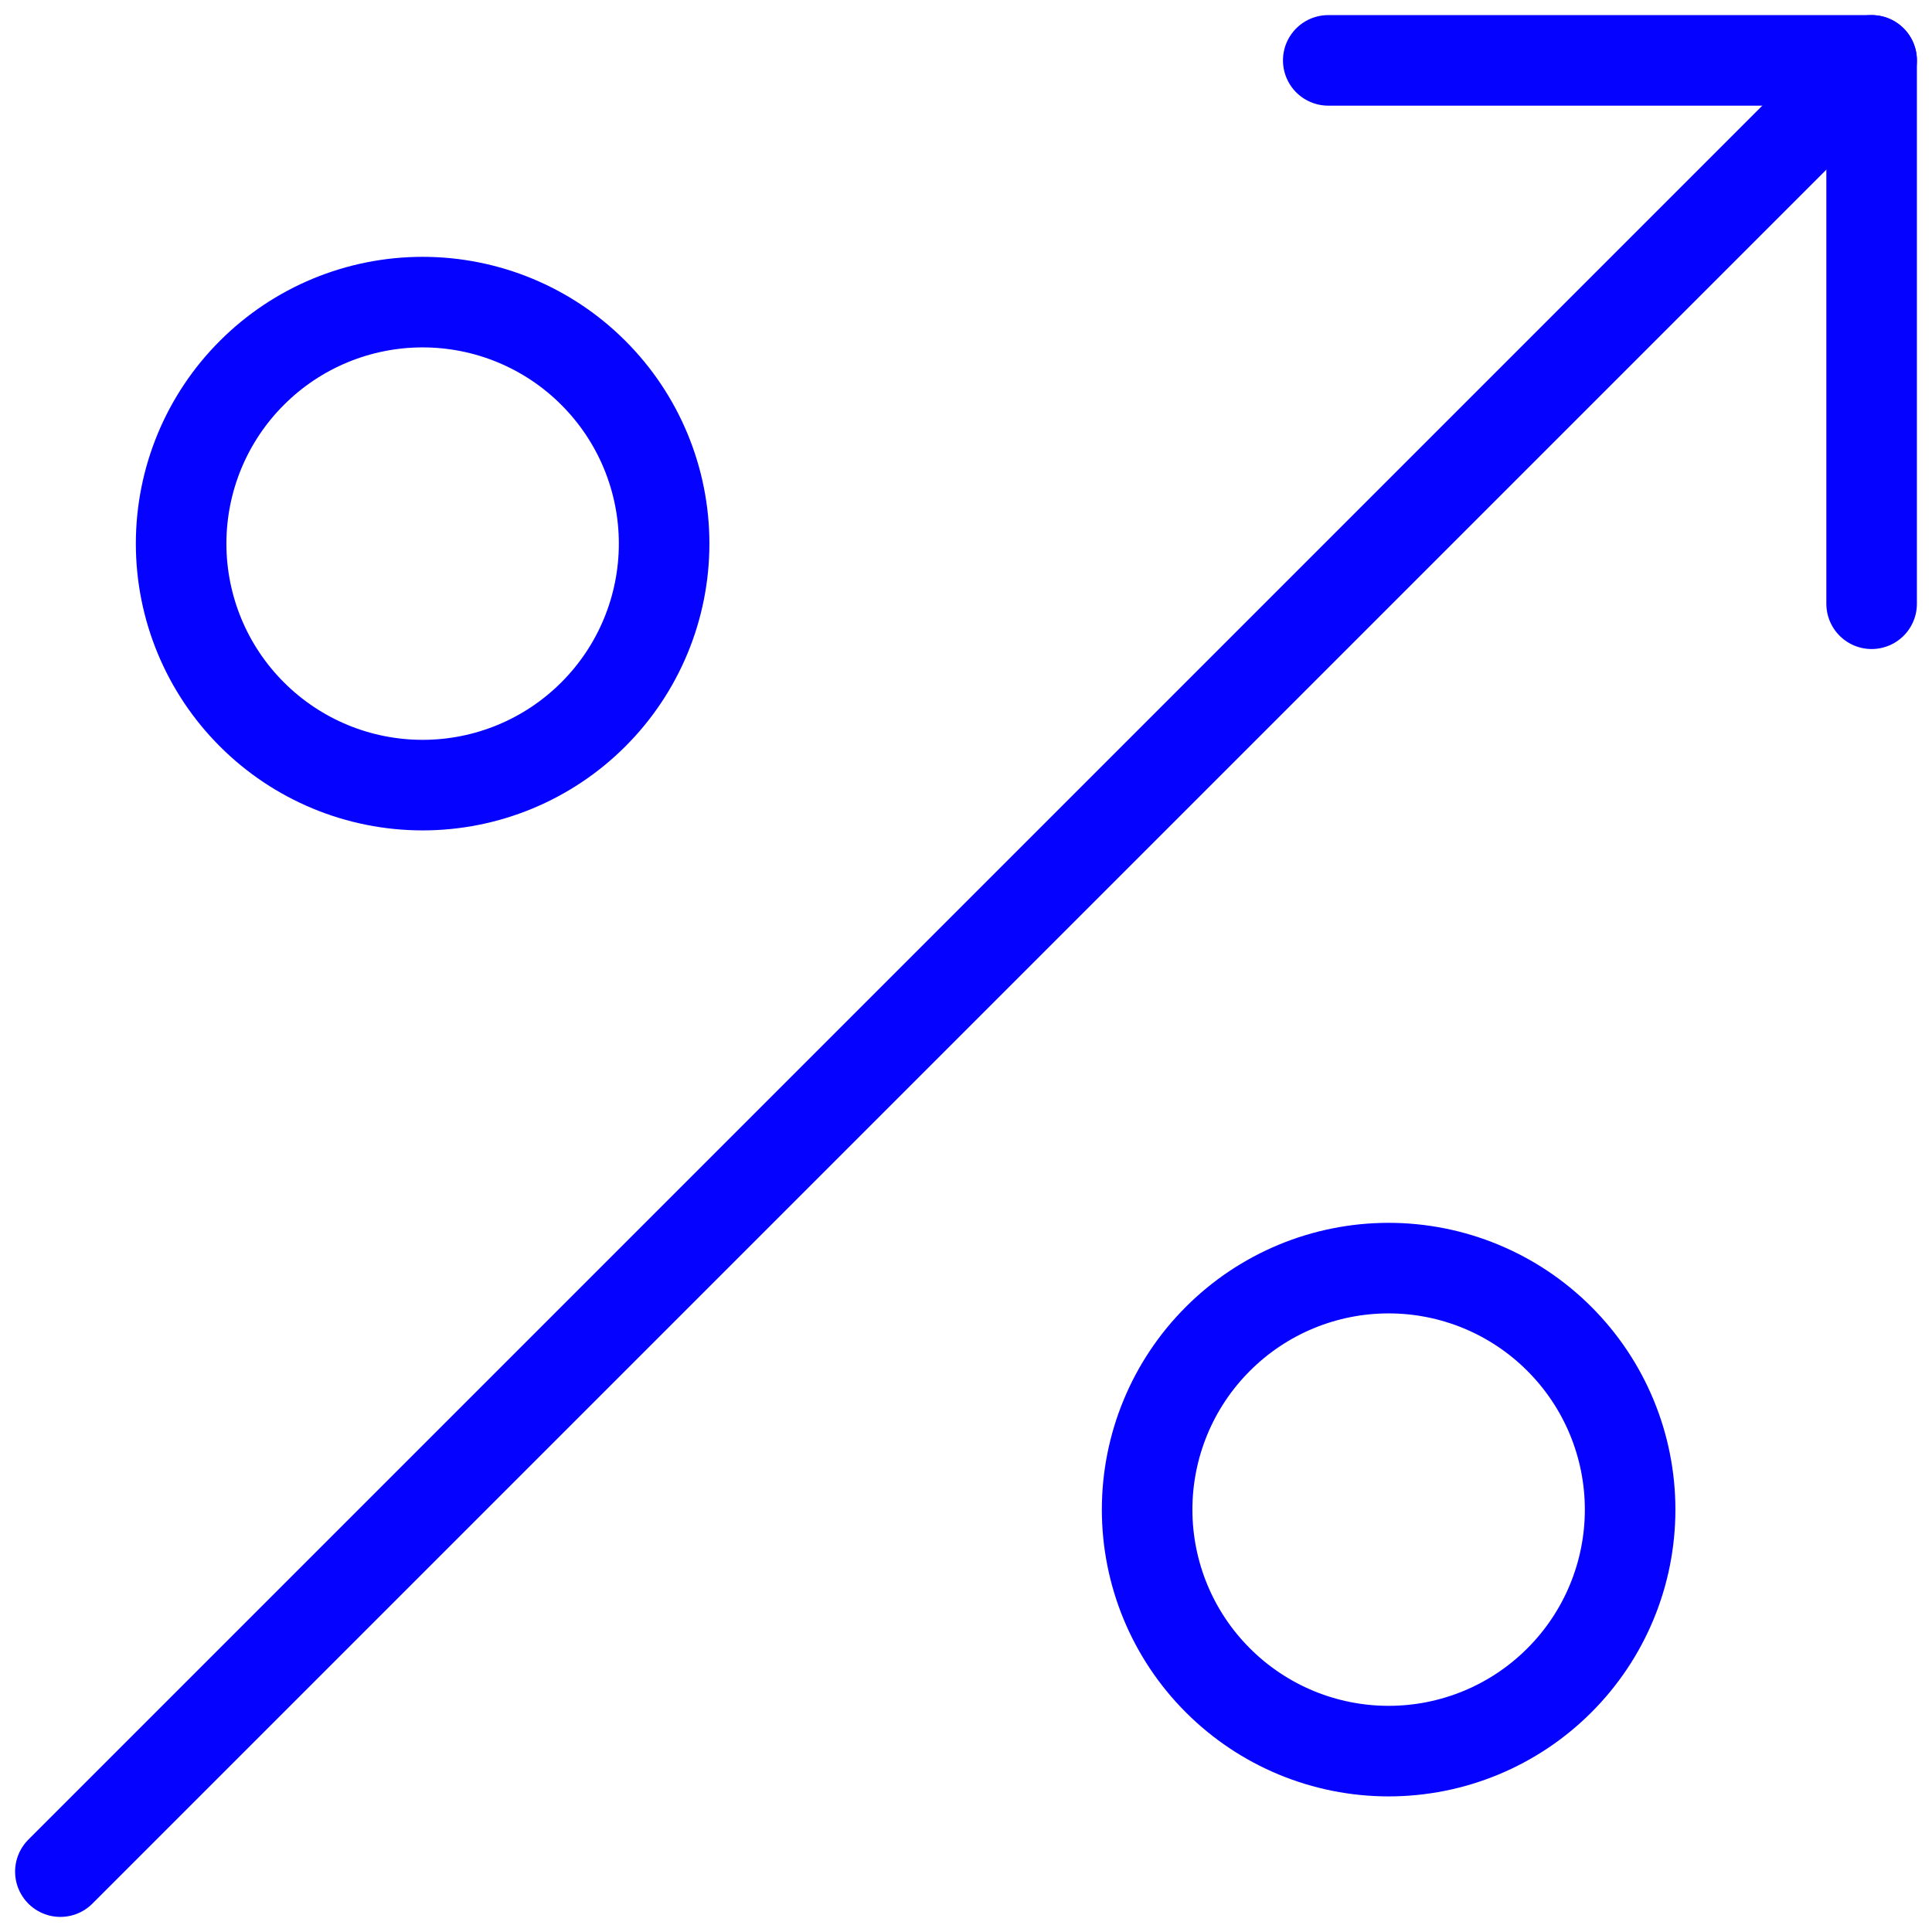
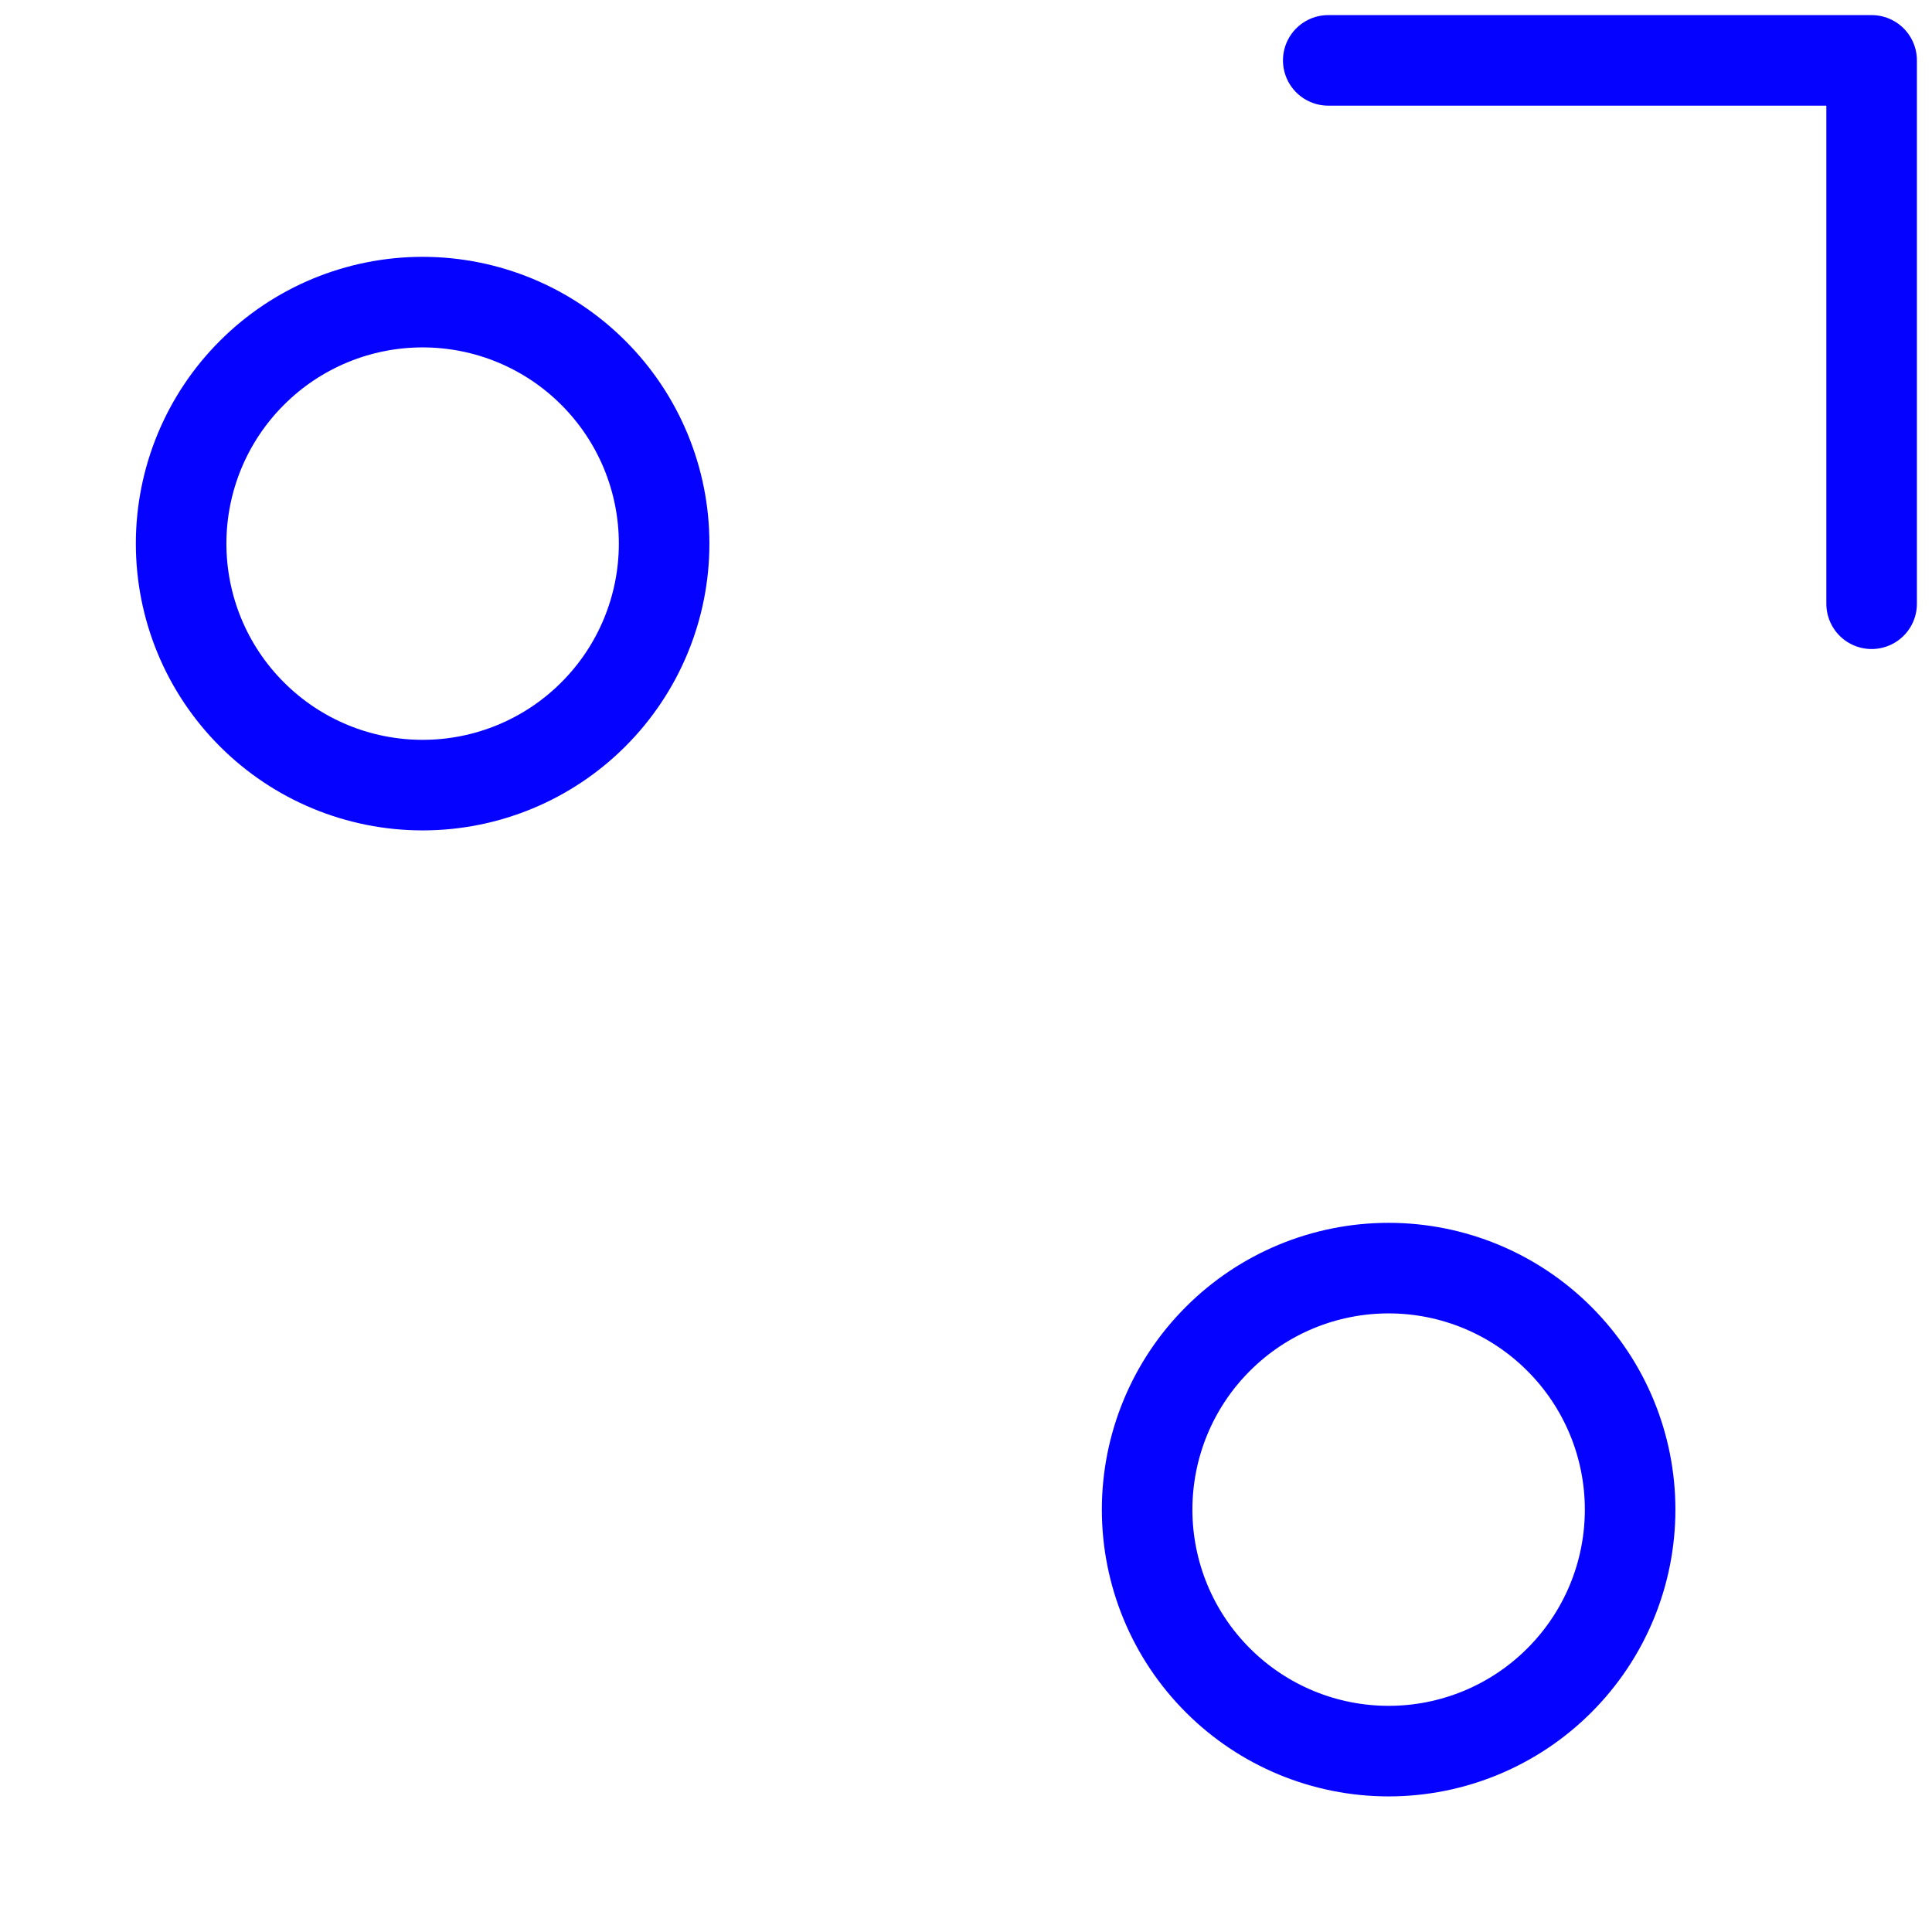
<svg xmlns="http://www.w3.org/2000/svg" width="32" height="32" viewBox="0 0 32 32" fill="none">
  <g id="Discount Arrow">
-     <path id="Vector" d="M31 1L1 31" stroke="#0602FF" stroke-width="1.5" stroke-linecap="round" stroke-linejoin="round" />
    <path id="Vector_2" d="M31 10V1H22" stroke="#0602FF" stroke-width="1.5" stroke-linecap="round" stroke-linejoin="round" />
    <path id="Vector_3" d="M3 9.004C3 10.065 3.421 11.082 4.172 11.832C4.922 12.583 5.939 13.004 7 13.004C8.061 13.004 9.078 12.583 9.828 11.832C10.579 11.082 11 10.065 11 9.004C11 7.943 10.579 6.926 9.828 6.176C9.078 5.425 8.061 5.004 7 5.004C5.939 5.004 4.922 5.425 4.172 6.176C3.421 6.926 3 7.943 3 9.004Z" stroke="#0602FF" stroke-width="1.5" stroke-linecap="round" stroke-linejoin="round" />
-     <path id="Vector_4" d="M19 25.004C19 26.065 19.421 27.082 20.172 27.832C20.922 28.583 21.939 29.004 23 29.004C24.061 29.004 25.078 28.583 25.828 27.832C26.579 27.082 27 26.065 27 25.004C27 23.943 26.579 22.926 25.828 22.176C25.078 21.425 24.061 21.004 23 21.004C21.939 21.004 20.922 21.425 20.172 22.176C19.421 22.926 19 23.943 19 25.004Z" stroke="#0602FF" stroke-width="1.5" stroke-linecap="round" stroke-linejoin="round" />
+     <path id="Vector_4" d="M19 25.004C19 26.065 19.421 27.082 20.172 27.832C20.922 28.583 21.939 29.004 23 29.004C24.061 29.004 25.078 28.583 25.828 27.832C26.579 27.082 27 26.065 27 25.004C27 23.943 26.579 22.926 25.828 22.176C25.078 21.425 24.061 21.004 23 21.004C21.939 21.004 20.922 21.425 20.172 22.176C19.421 22.926 19 23.943 19 25.004" stroke="#0602FF" stroke-width="1.5" stroke-linecap="round" stroke-linejoin="round" />
  </g>
</svg>